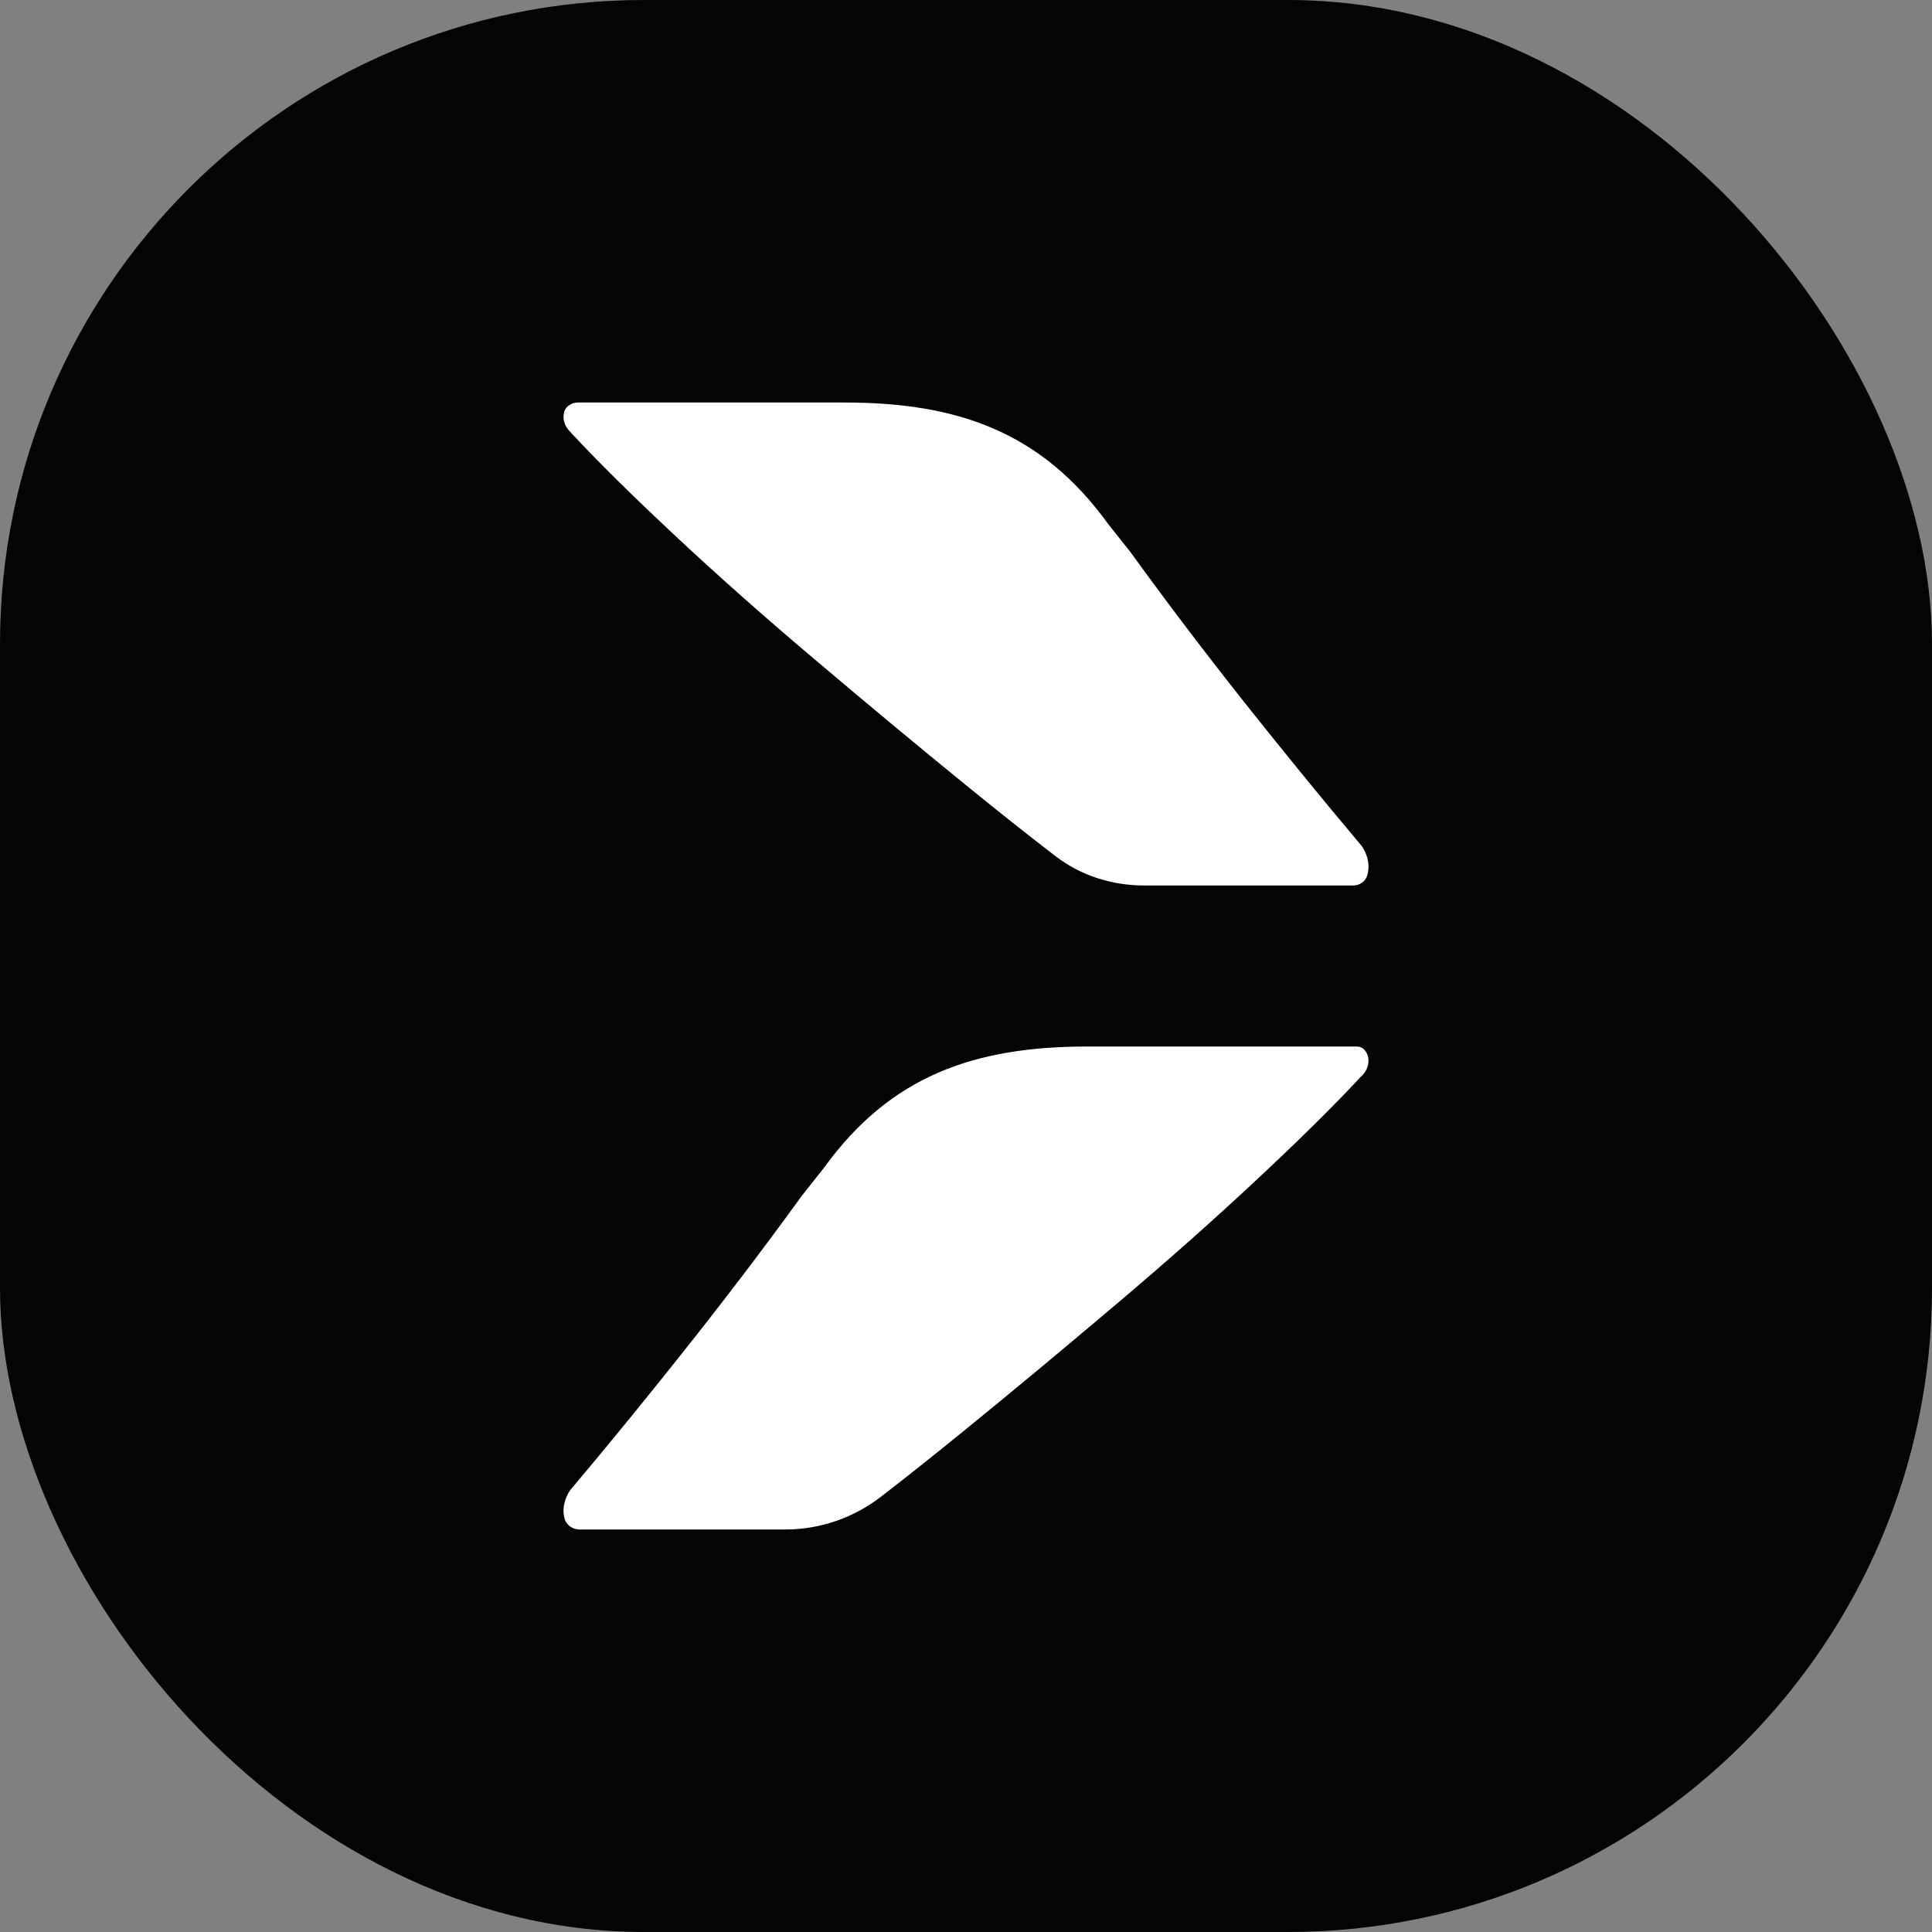
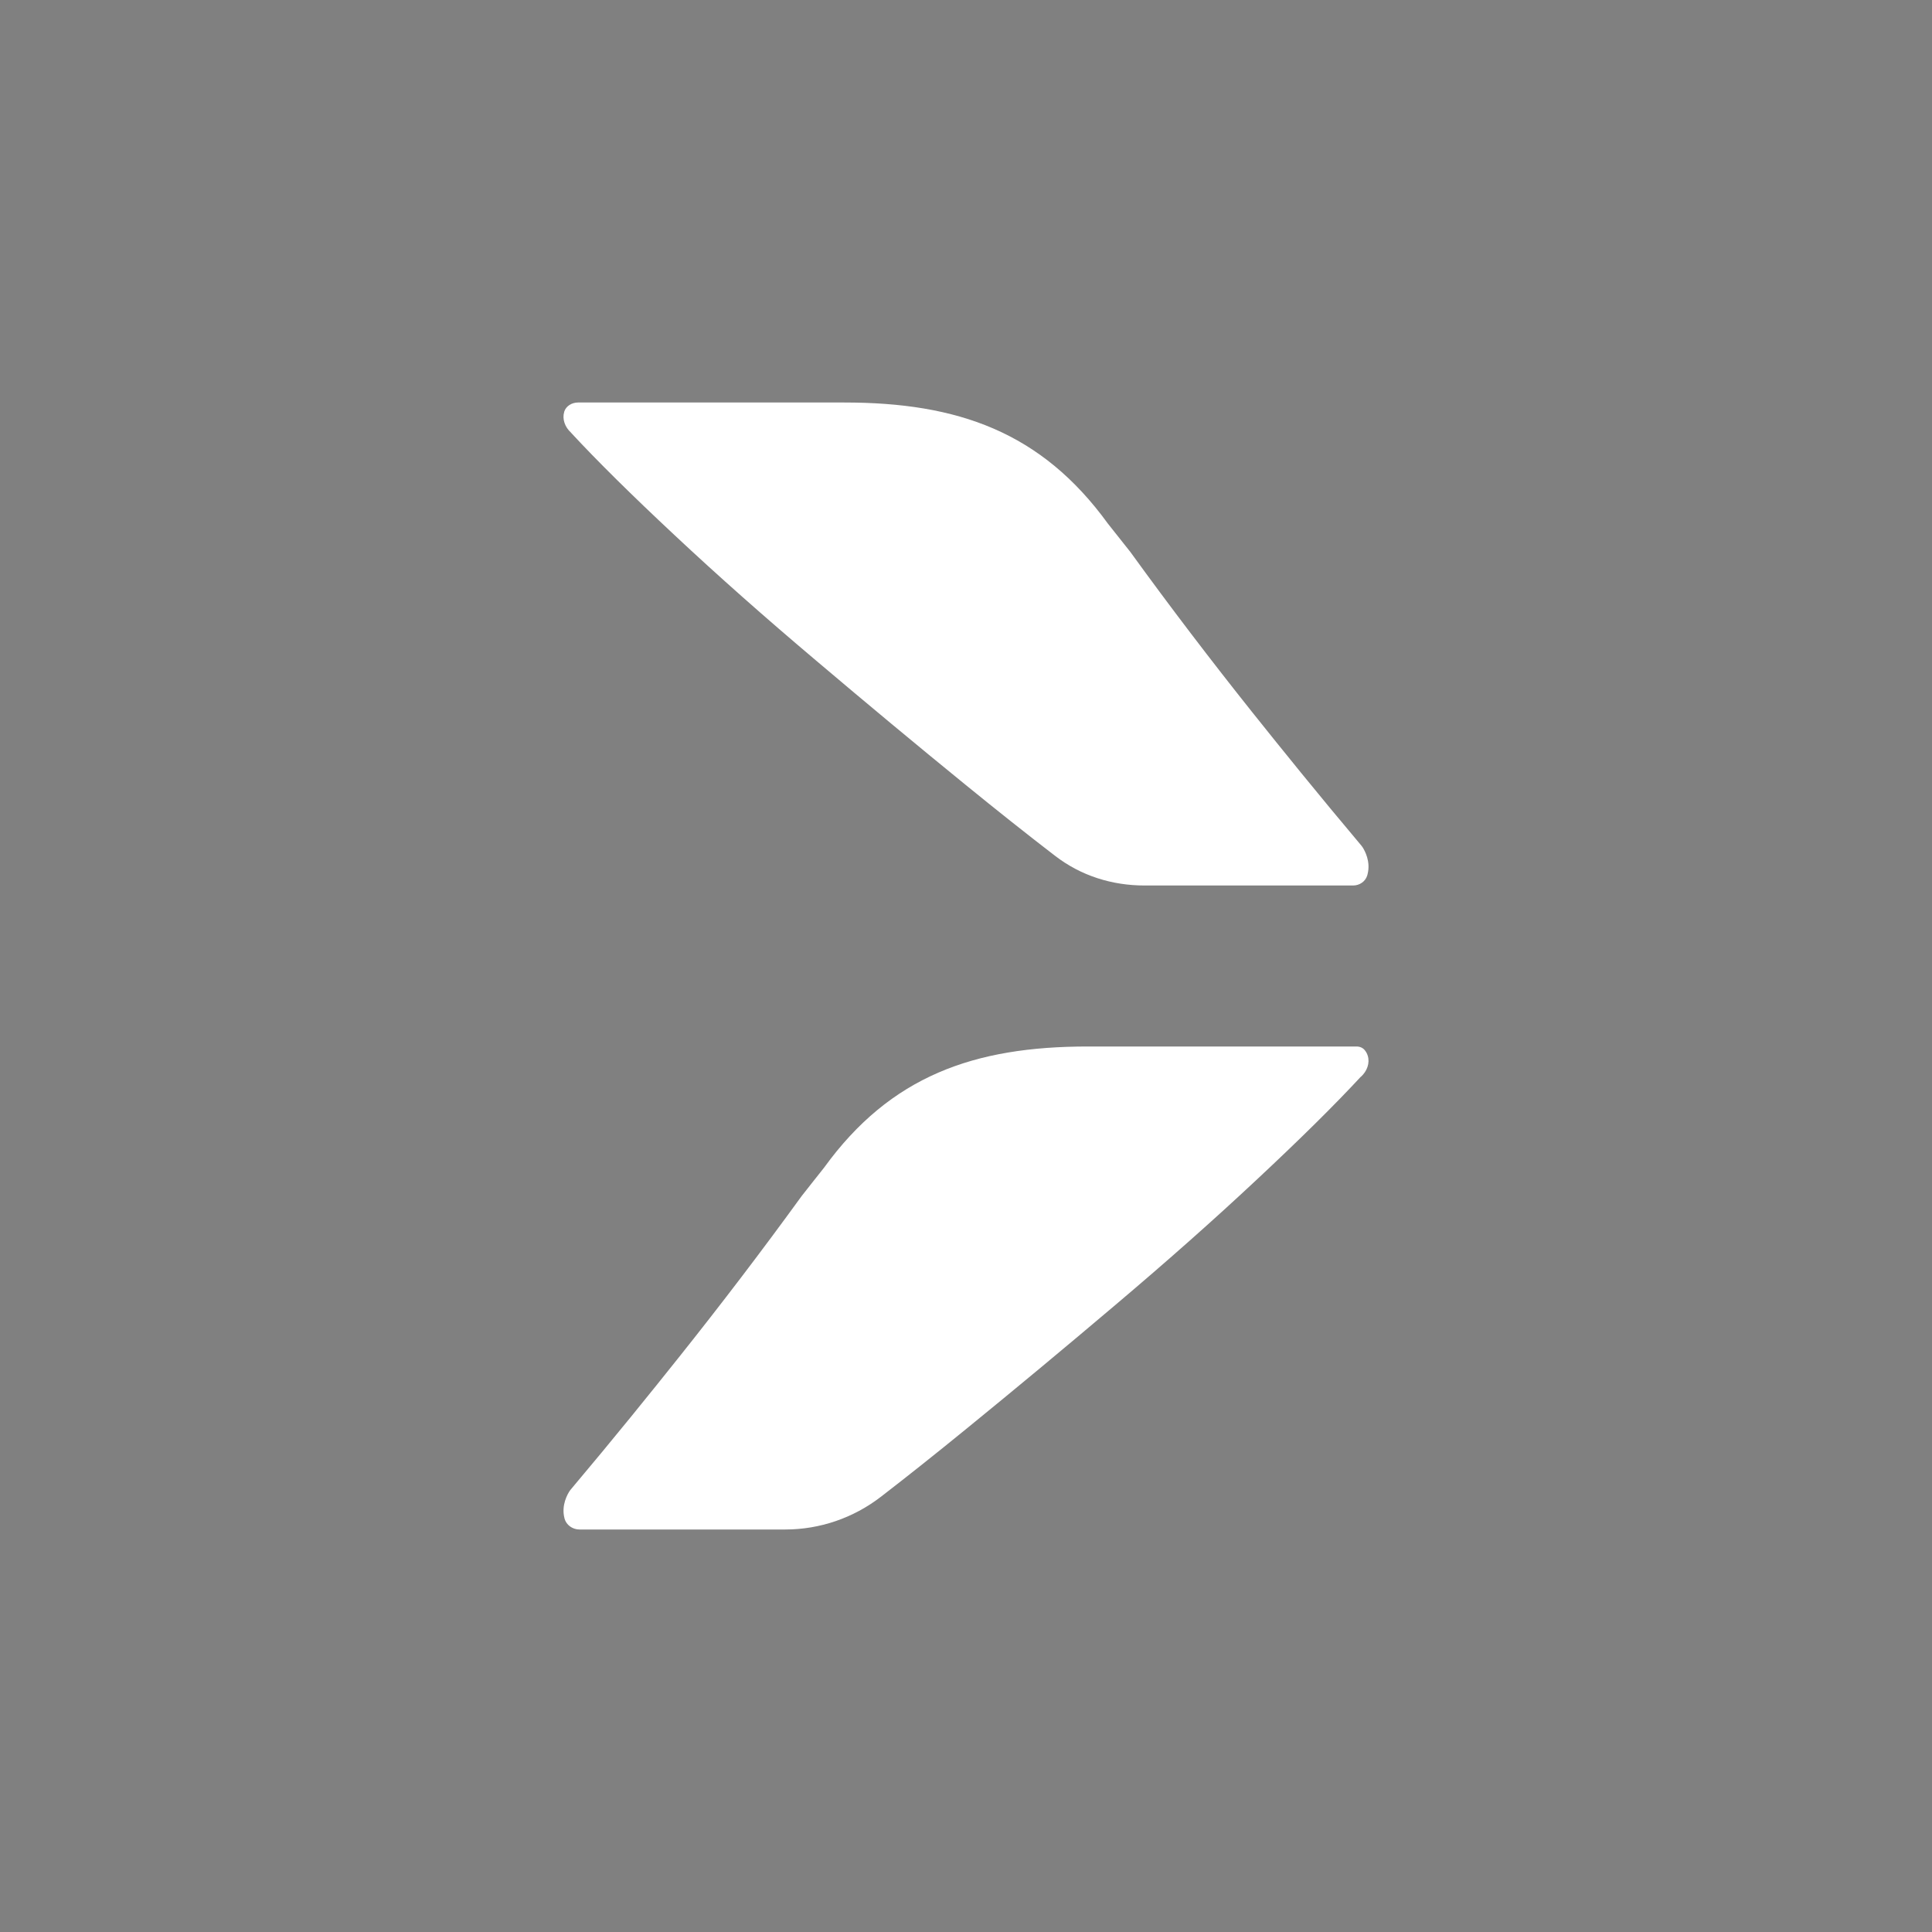
<svg xmlns="http://www.w3.org/2000/svg" width="24" height="24" viewBox="0 0 24 24" fill="none">
  <rect x="0" y="0" width="24" height="24" fill="#808080" stroke="none" />
-   <rect width="24" height="24" rx="8" fill="#030404" />
  <path d="M7.094 5.376C7.417 5.725 7.847 6.15 8.382 6.65C8.918 7.152 9.503 7.67 10.138 8.206C10.773 8.744 11.39 9.257 11.988 9.744C12.388 10.07 12.761 10.366 13.106 10.631C13.428 10.879 13.813 11 14.219 11H16.808C16.89 11 16.961 10.95 16.984 10.876C16.986 10.871 16.987 10.866 16.988 10.861C17.029 10.704 16.955 10.569 16.926 10.524C16.921 10.517 16.917 10.511 16.912 10.505C16.372 9.864 15.918 9.301 15.554 8.845C15.045 8.206 14.54 7.545 14.042 6.857C14.037 6.85 13.768 6.512 13.763 6.505C12.935 5.363 11.894 5 10.488 5H7.181C7.104 5 7.031 5.044 7.009 5.114C7.009 5.114 7.009 5.115 7.009 5.116C6.982 5.203 7.016 5.305 7.094 5.375V5.376Z" fill="white" />
  <path d="M16.905 13.375C16.582 13.724 16.152 14.149 15.617 14.649C15.081 15.151 14.496 15.669 13.861 16.206C13.226 16.744 12.61 17.256 12.011 17.744C11.63 18.055 11.273 18.339 10.942 18.594C10.601 18.857 10.184 19 9.754 19H7.199C7.113 19 7.034 18.945 7.012 18.862C7.012 18.862 7.012 18.861 7.012 18.86C6.97 18.698 7.051 18.559 7.078 18.519C7.081 18.515 7.084 18.511 7.087 18.507C7.627 17.866 8.082 17.302 8.446 16.845C8.955 16.206 9.46 15.545 9.959 14.857C9.963 14.85 10.232 14.512 10.237 14.505C11.064 13.363 12.105 13 13.512 13H16.852C16.892 13 16.932 13.016 16.956 13.049C16.97 13.066 16.983 13.089 16.991 13.116C17.018 13.204 16.984 13.305 16.906 13.376L16.905 13.375Z" fill="white" />
</svg>